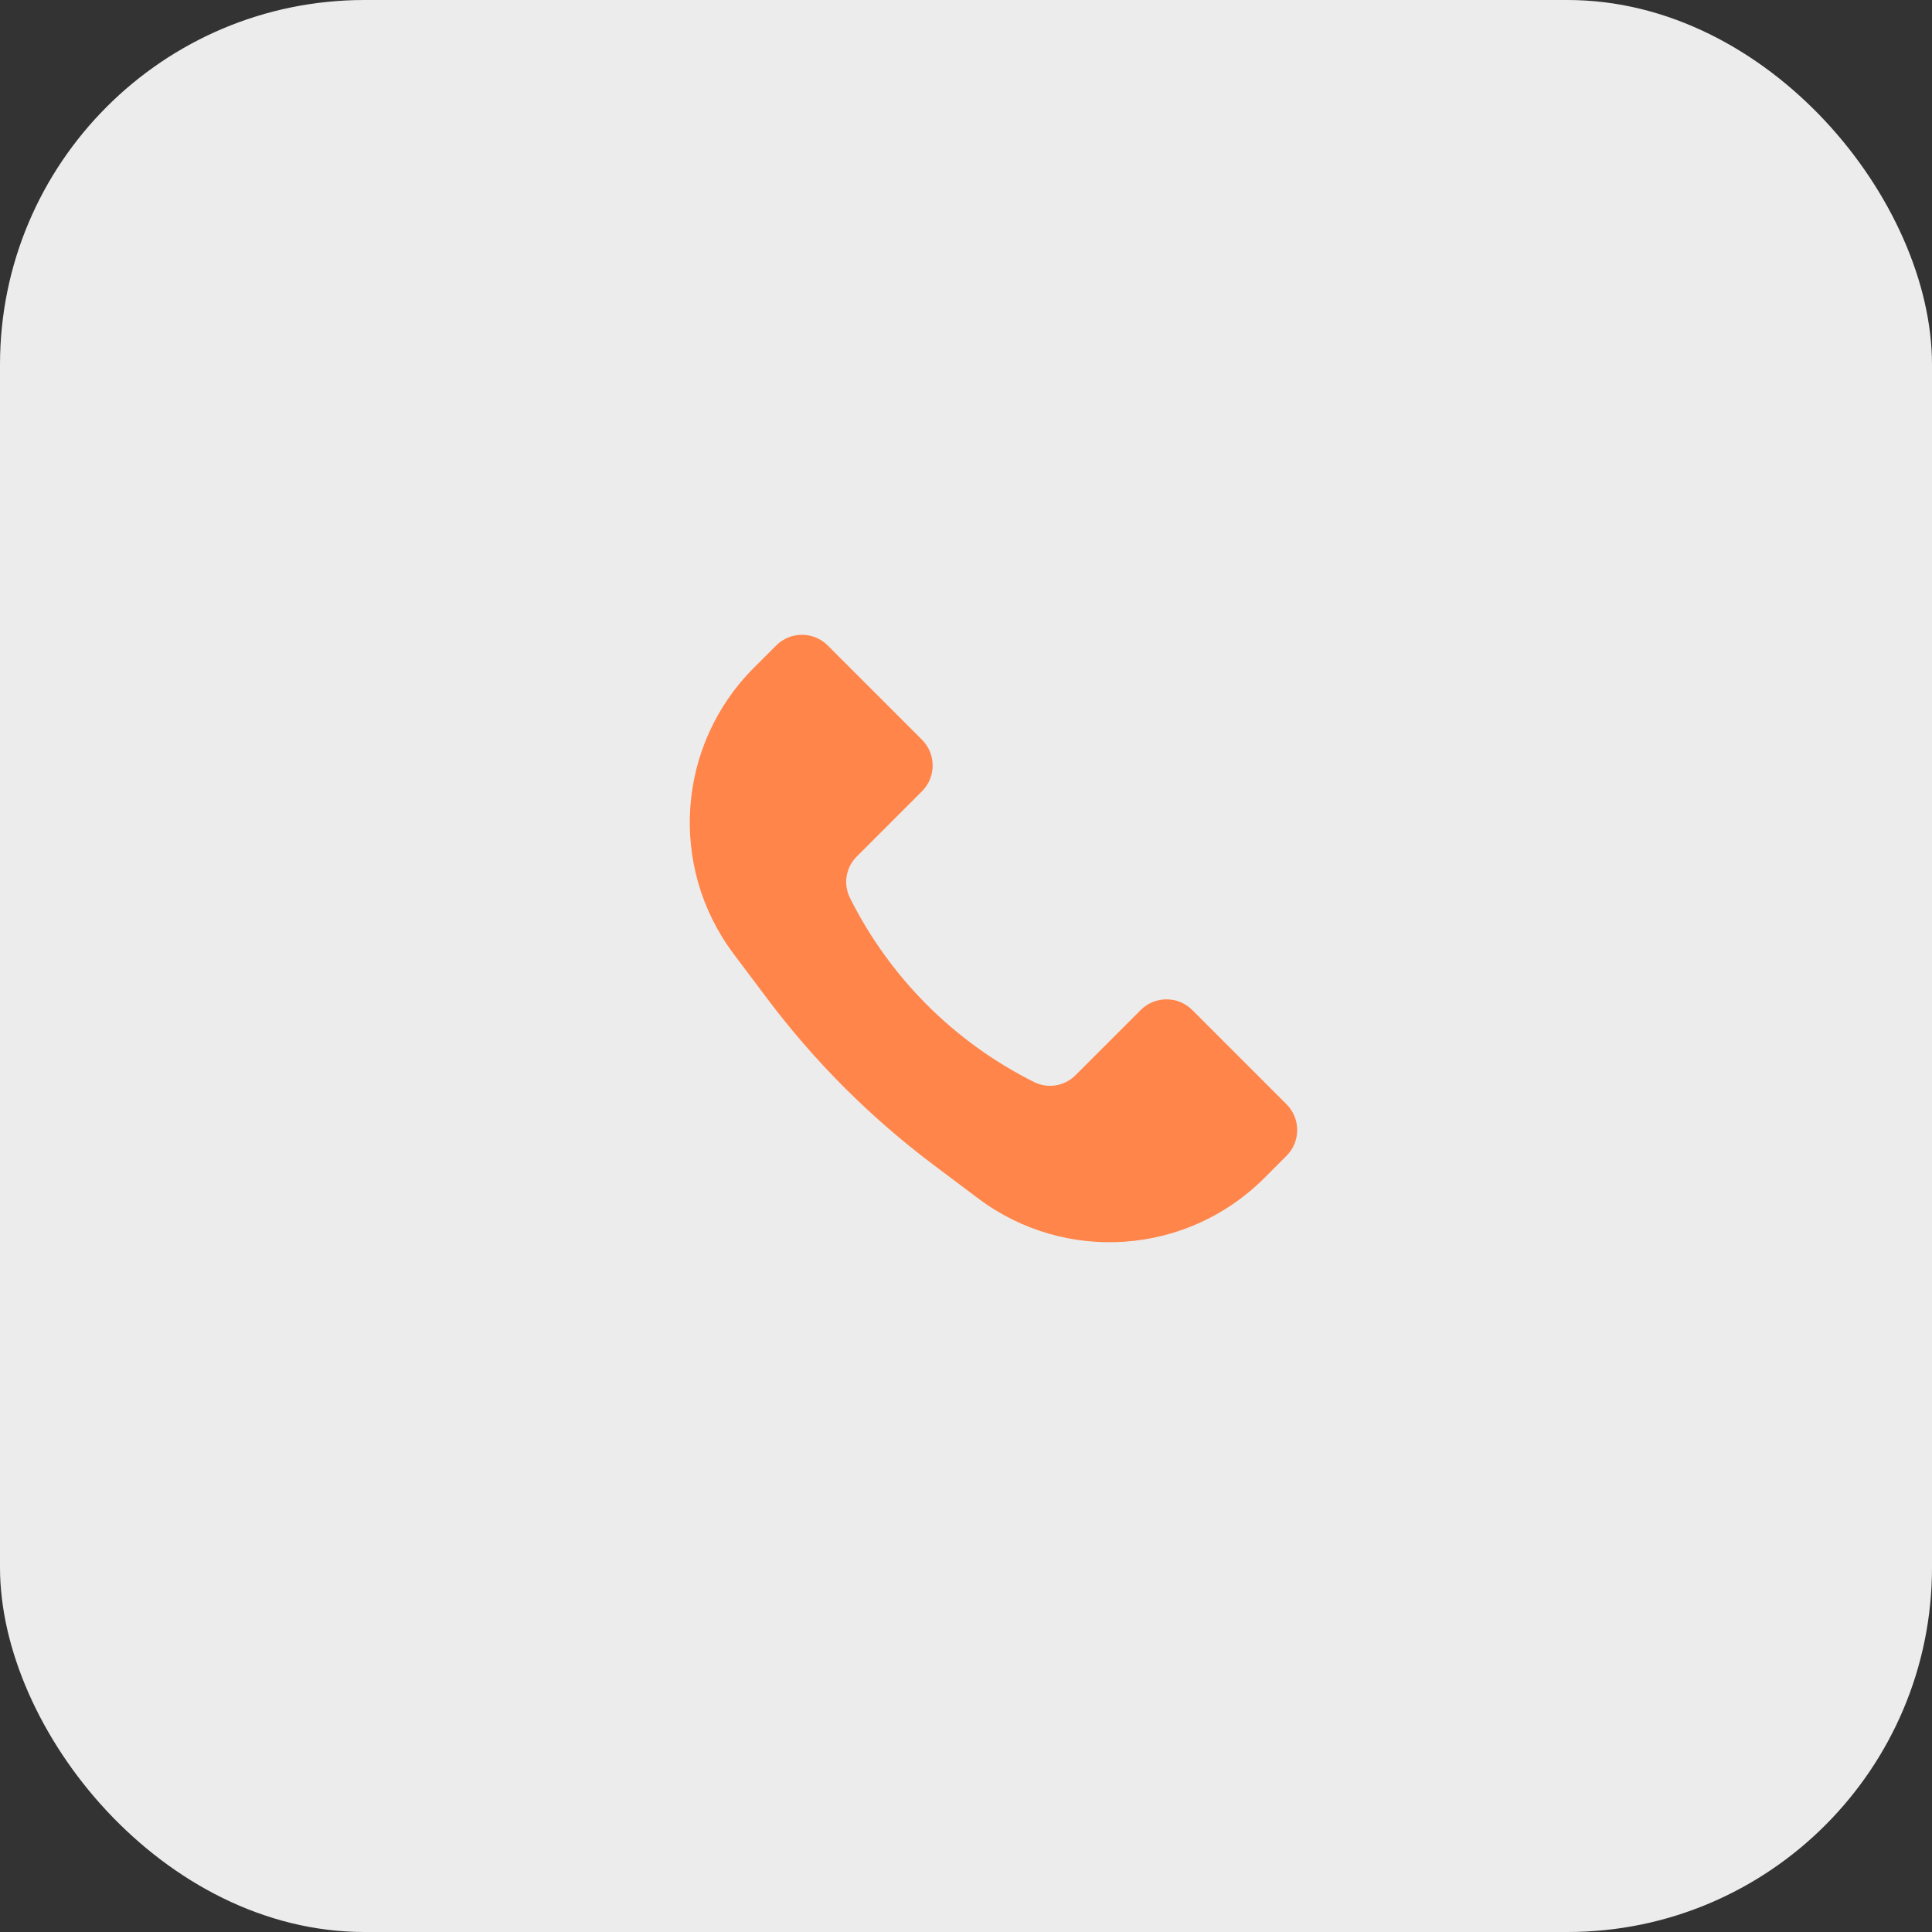
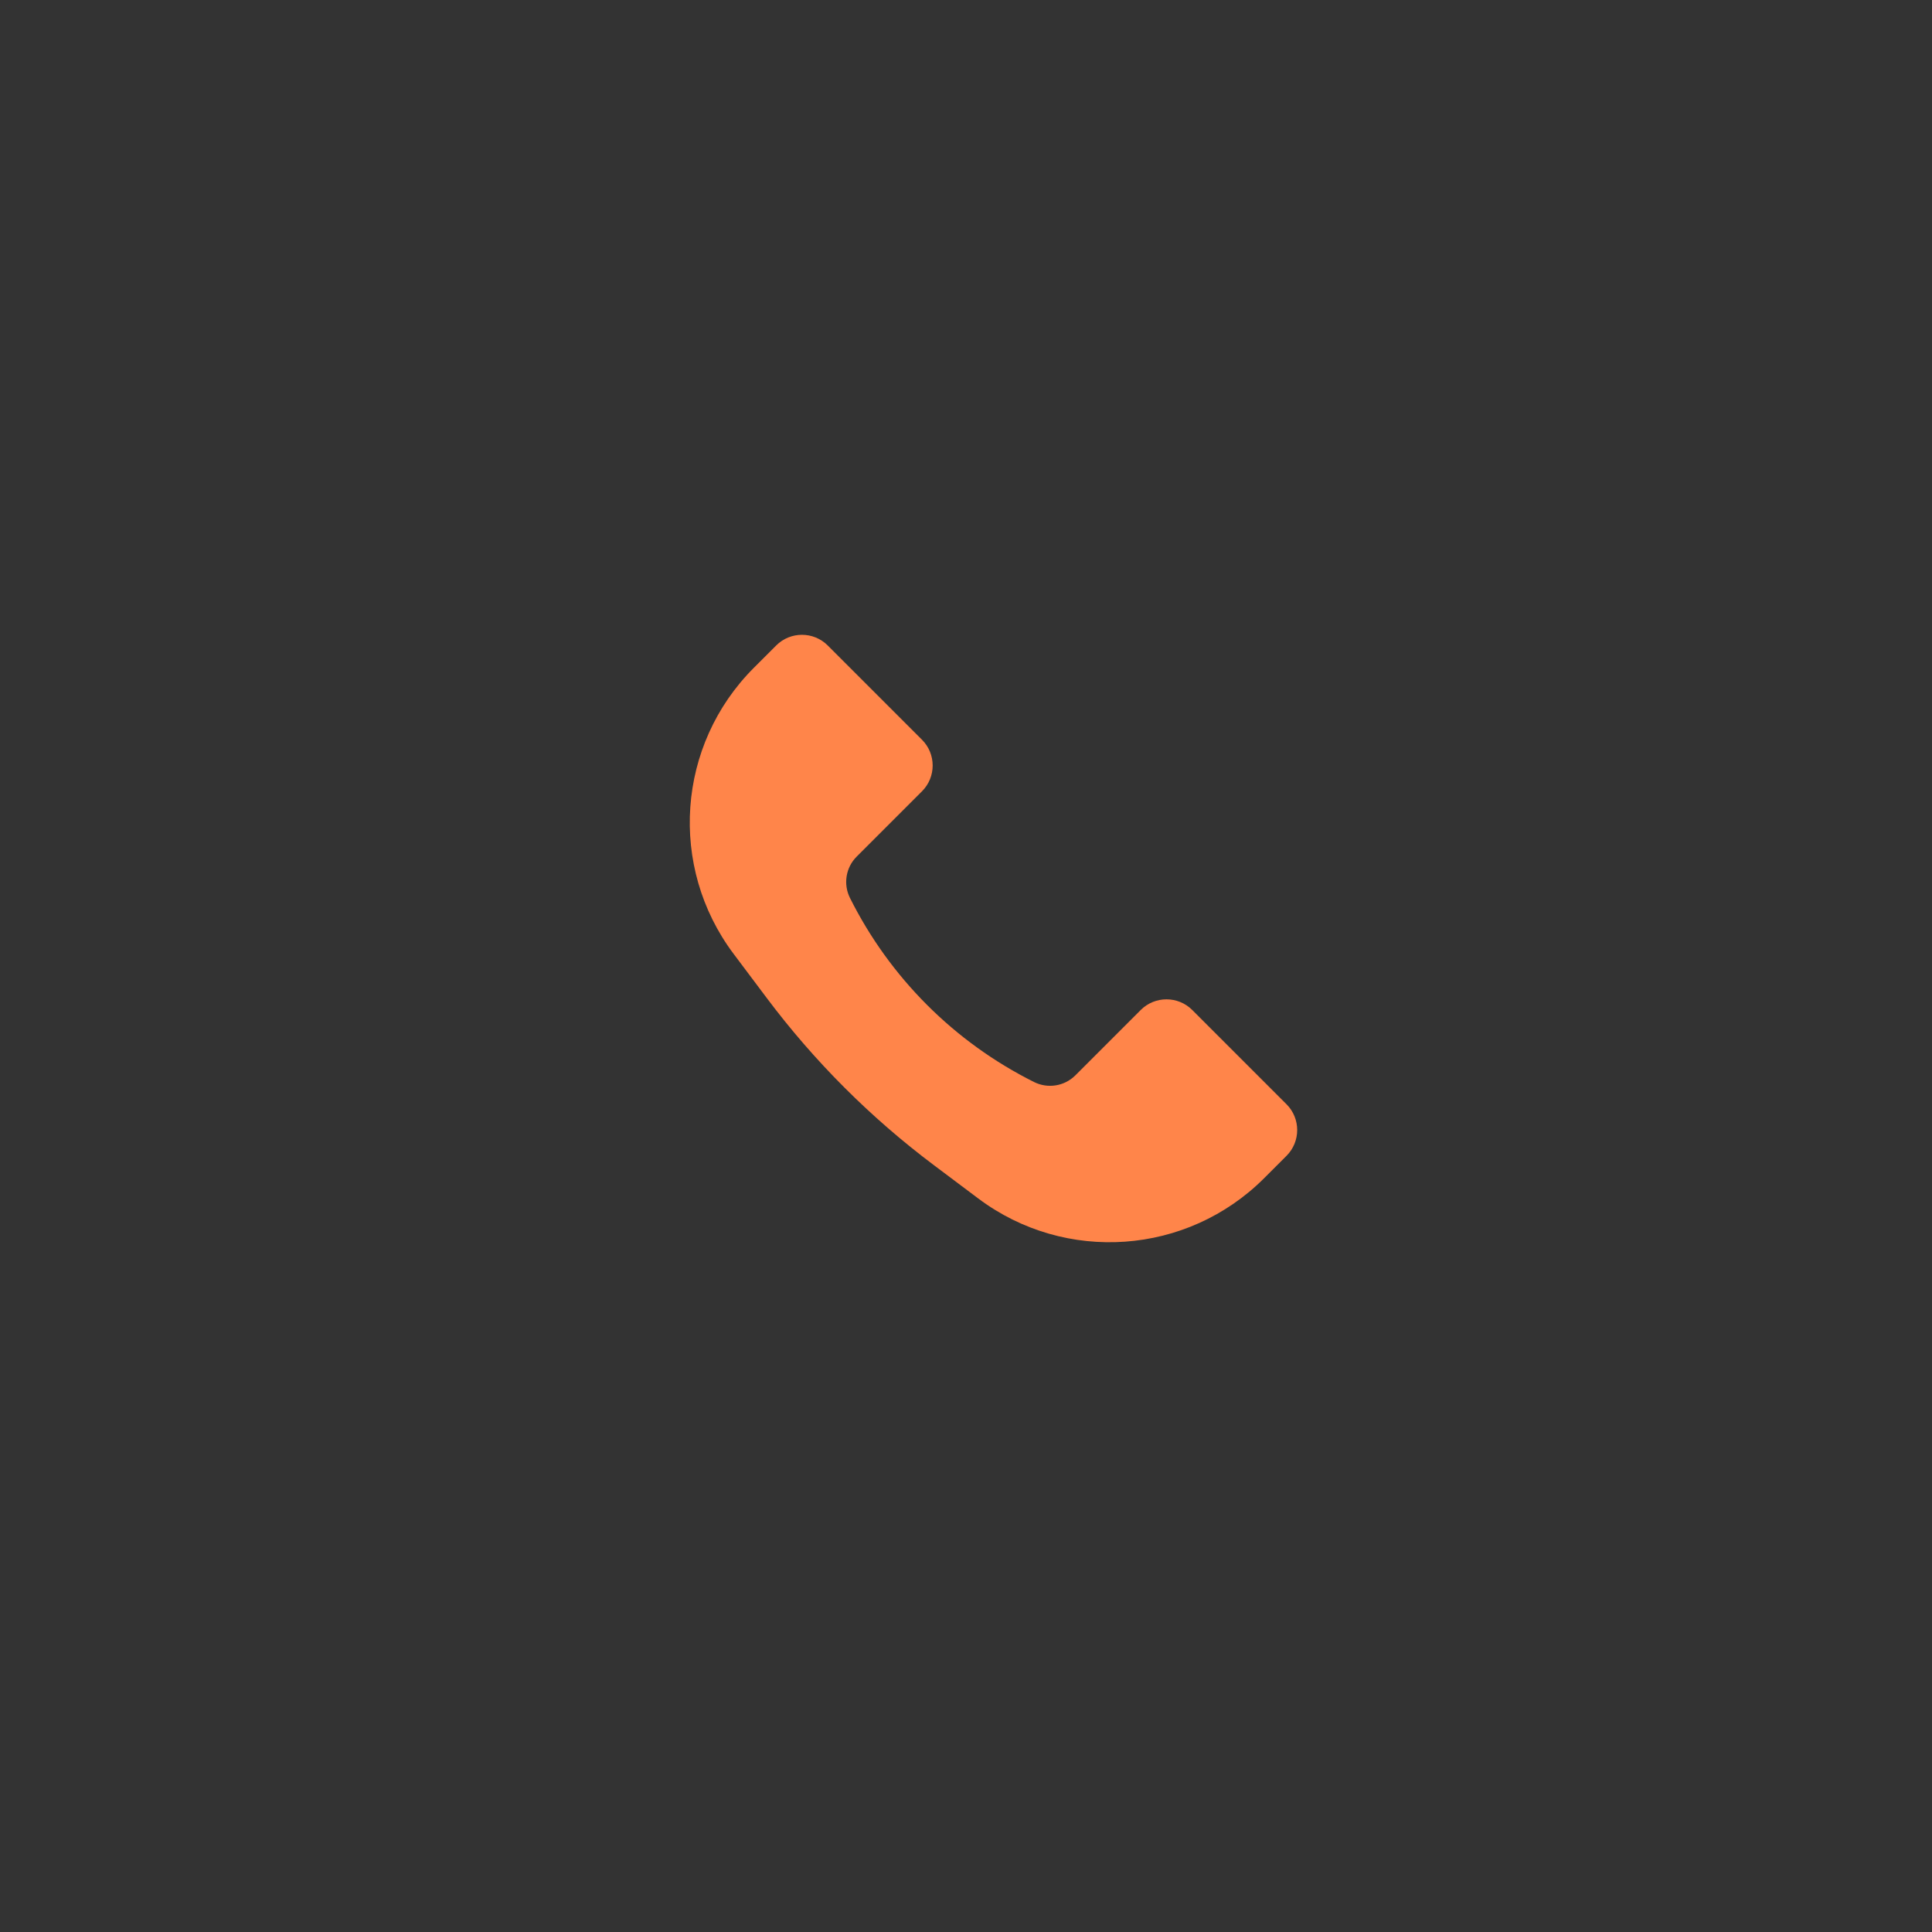
<svg xmlns="http://www.w3.org/2000/svg" width="53" height="53" viewBox="0 0 53 53" fill="none">
  <rect x="0" y="0" width="53" height="53" fill="#333333" stroke="none" />
-   <rect width="53" height="53" rx="10" fill="#ECECEC" />
  <path d="M20.68 18.32L21.293 17.707C21.683 17.317 22.317 17.317 22.707 17.707L25.293 20.293C25.683 20.683 25.683 21.317 25.293 21.707L23.5 23.5C23.202 23.798 23.128 24.255 23.317 24.633C24.409 26.819 26.181 28.591 28.367 29.683C28.745 29.872 29.202 29.798 29.5 29.5L31.293 27.707C31.683 27.317 32.317 27.317 32.707 27.707L35.293 30.293C35.683 30.683 35.683 31.317 35.293 31.707L34.68 32.32C32.568 34.432 29.226 34.669 26.837 32.878L25.629 31.971C23.885 30.664 22.336 29.115 21.029 27.371L20.122 26.163C18.331 23.774 18.568 20.432 20.68 18.32Z" fill="#FF854A" />
</svg>